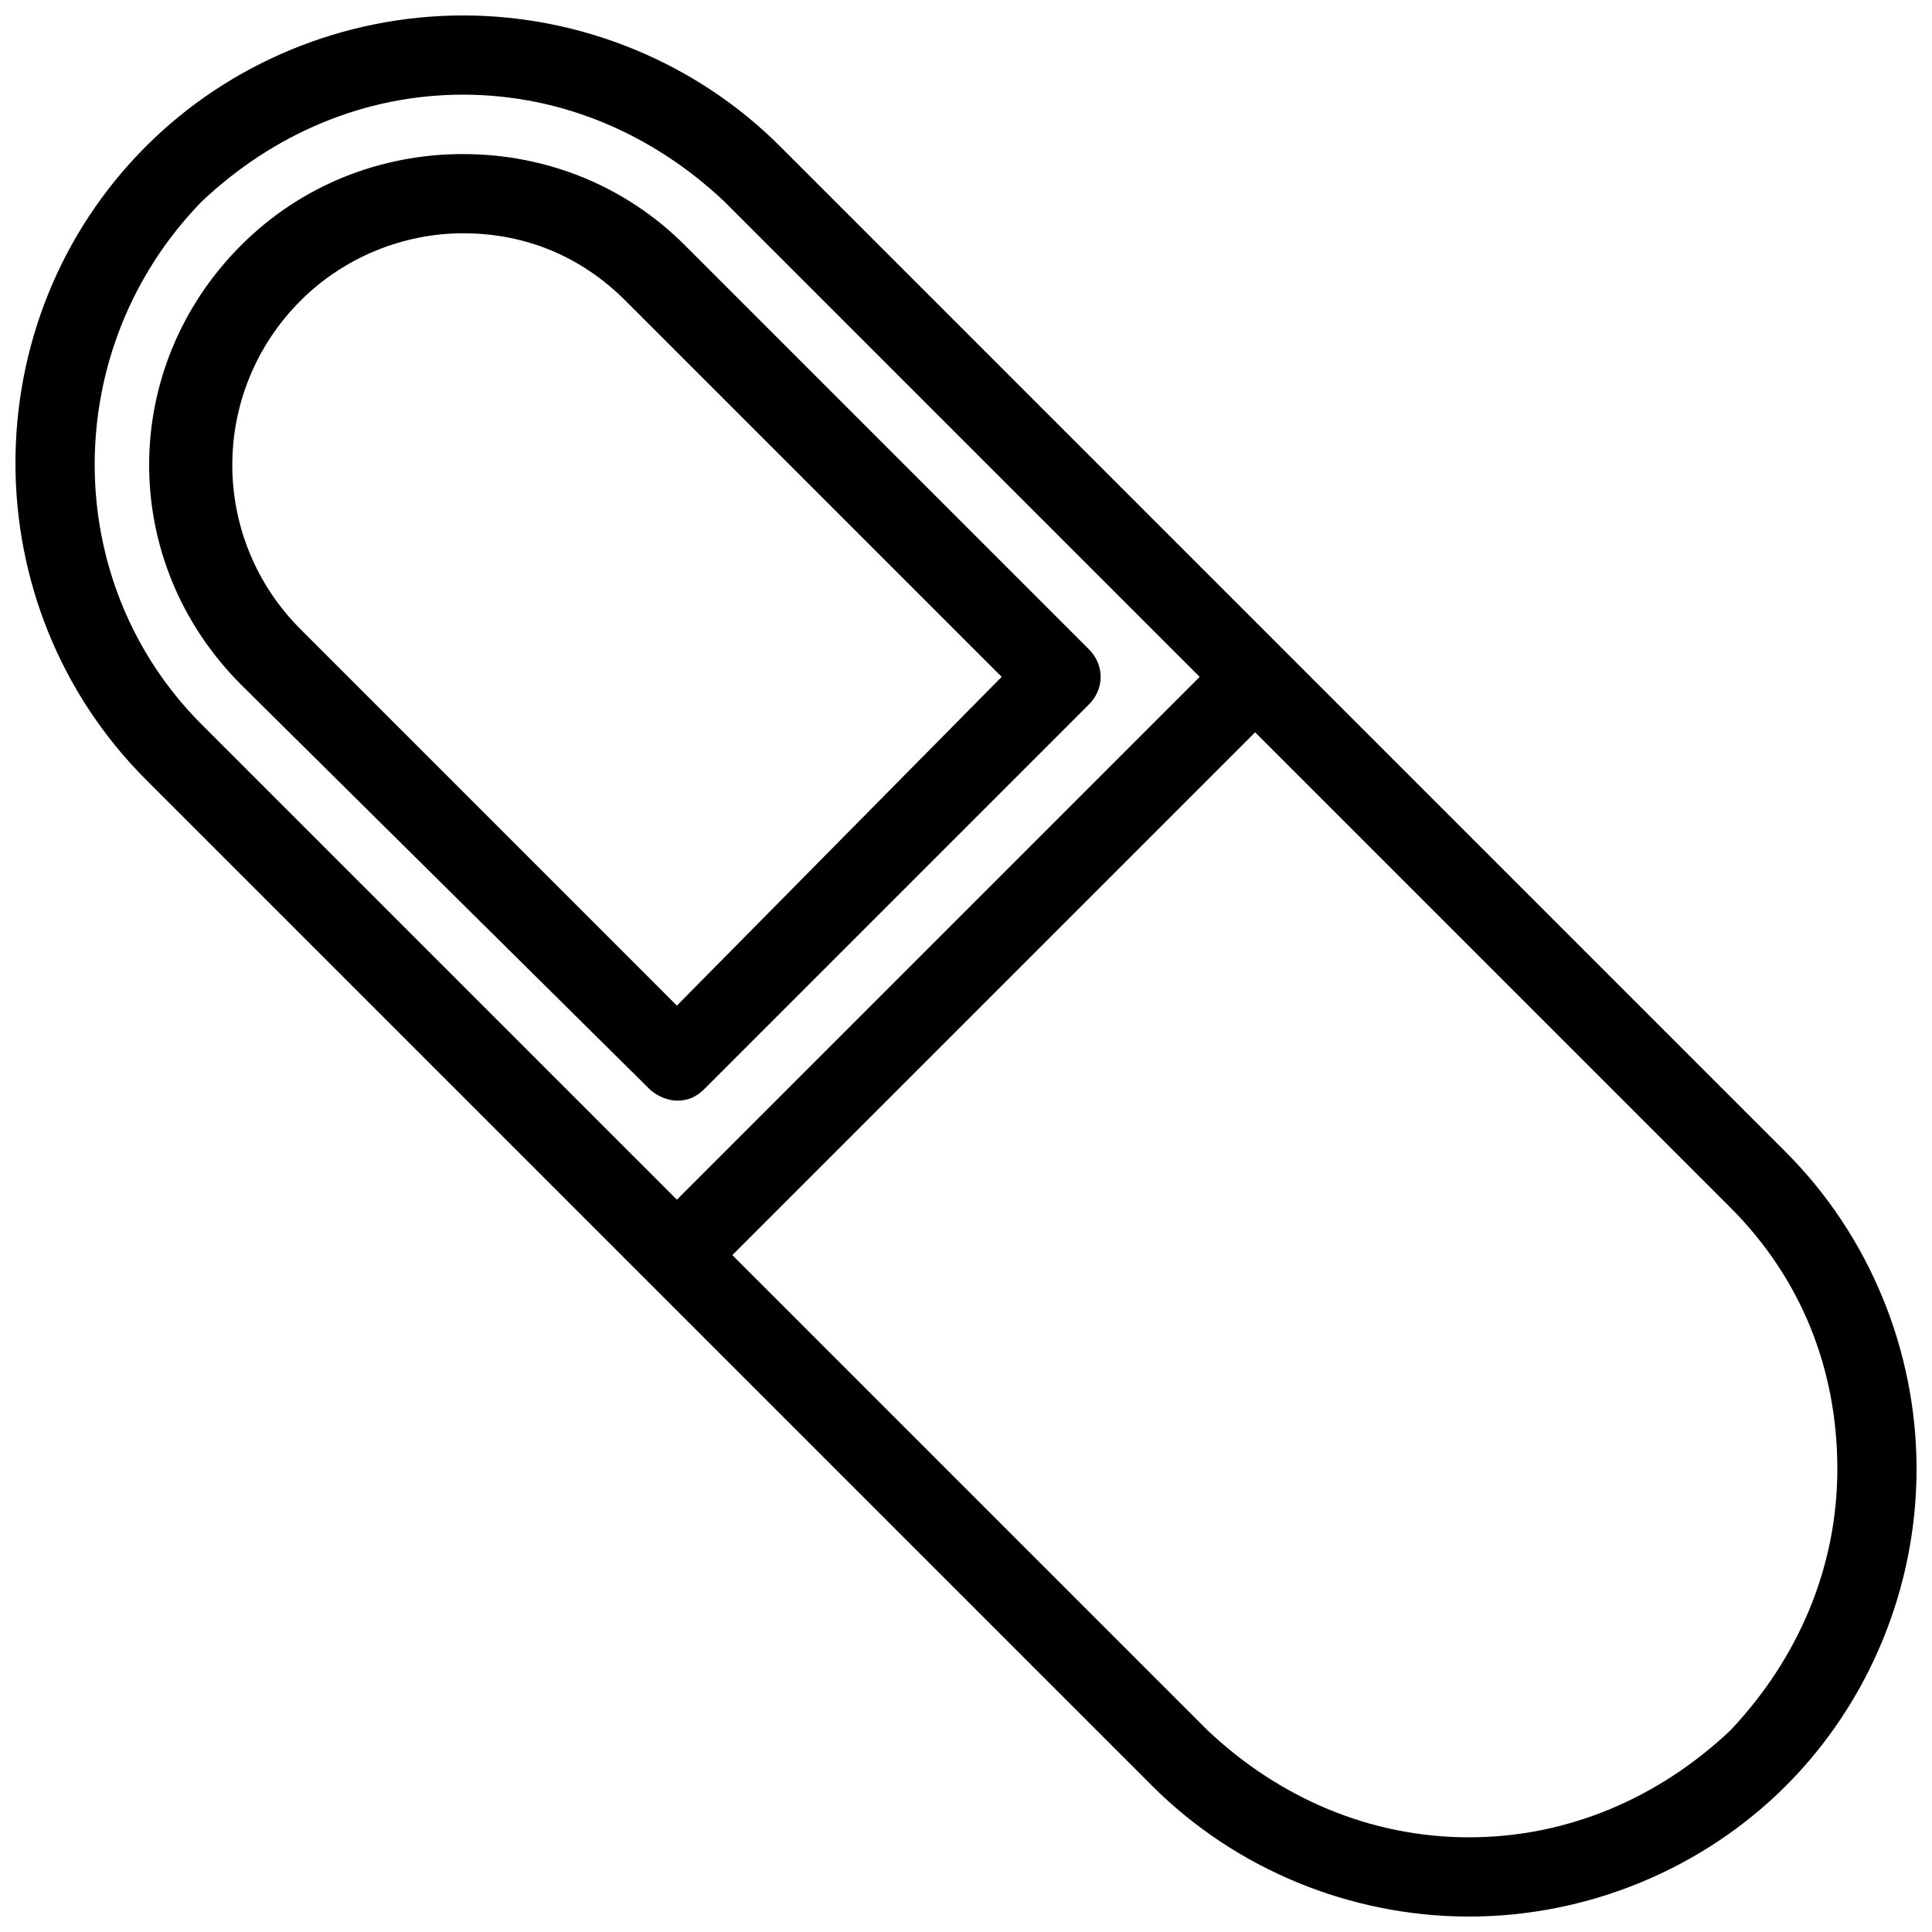
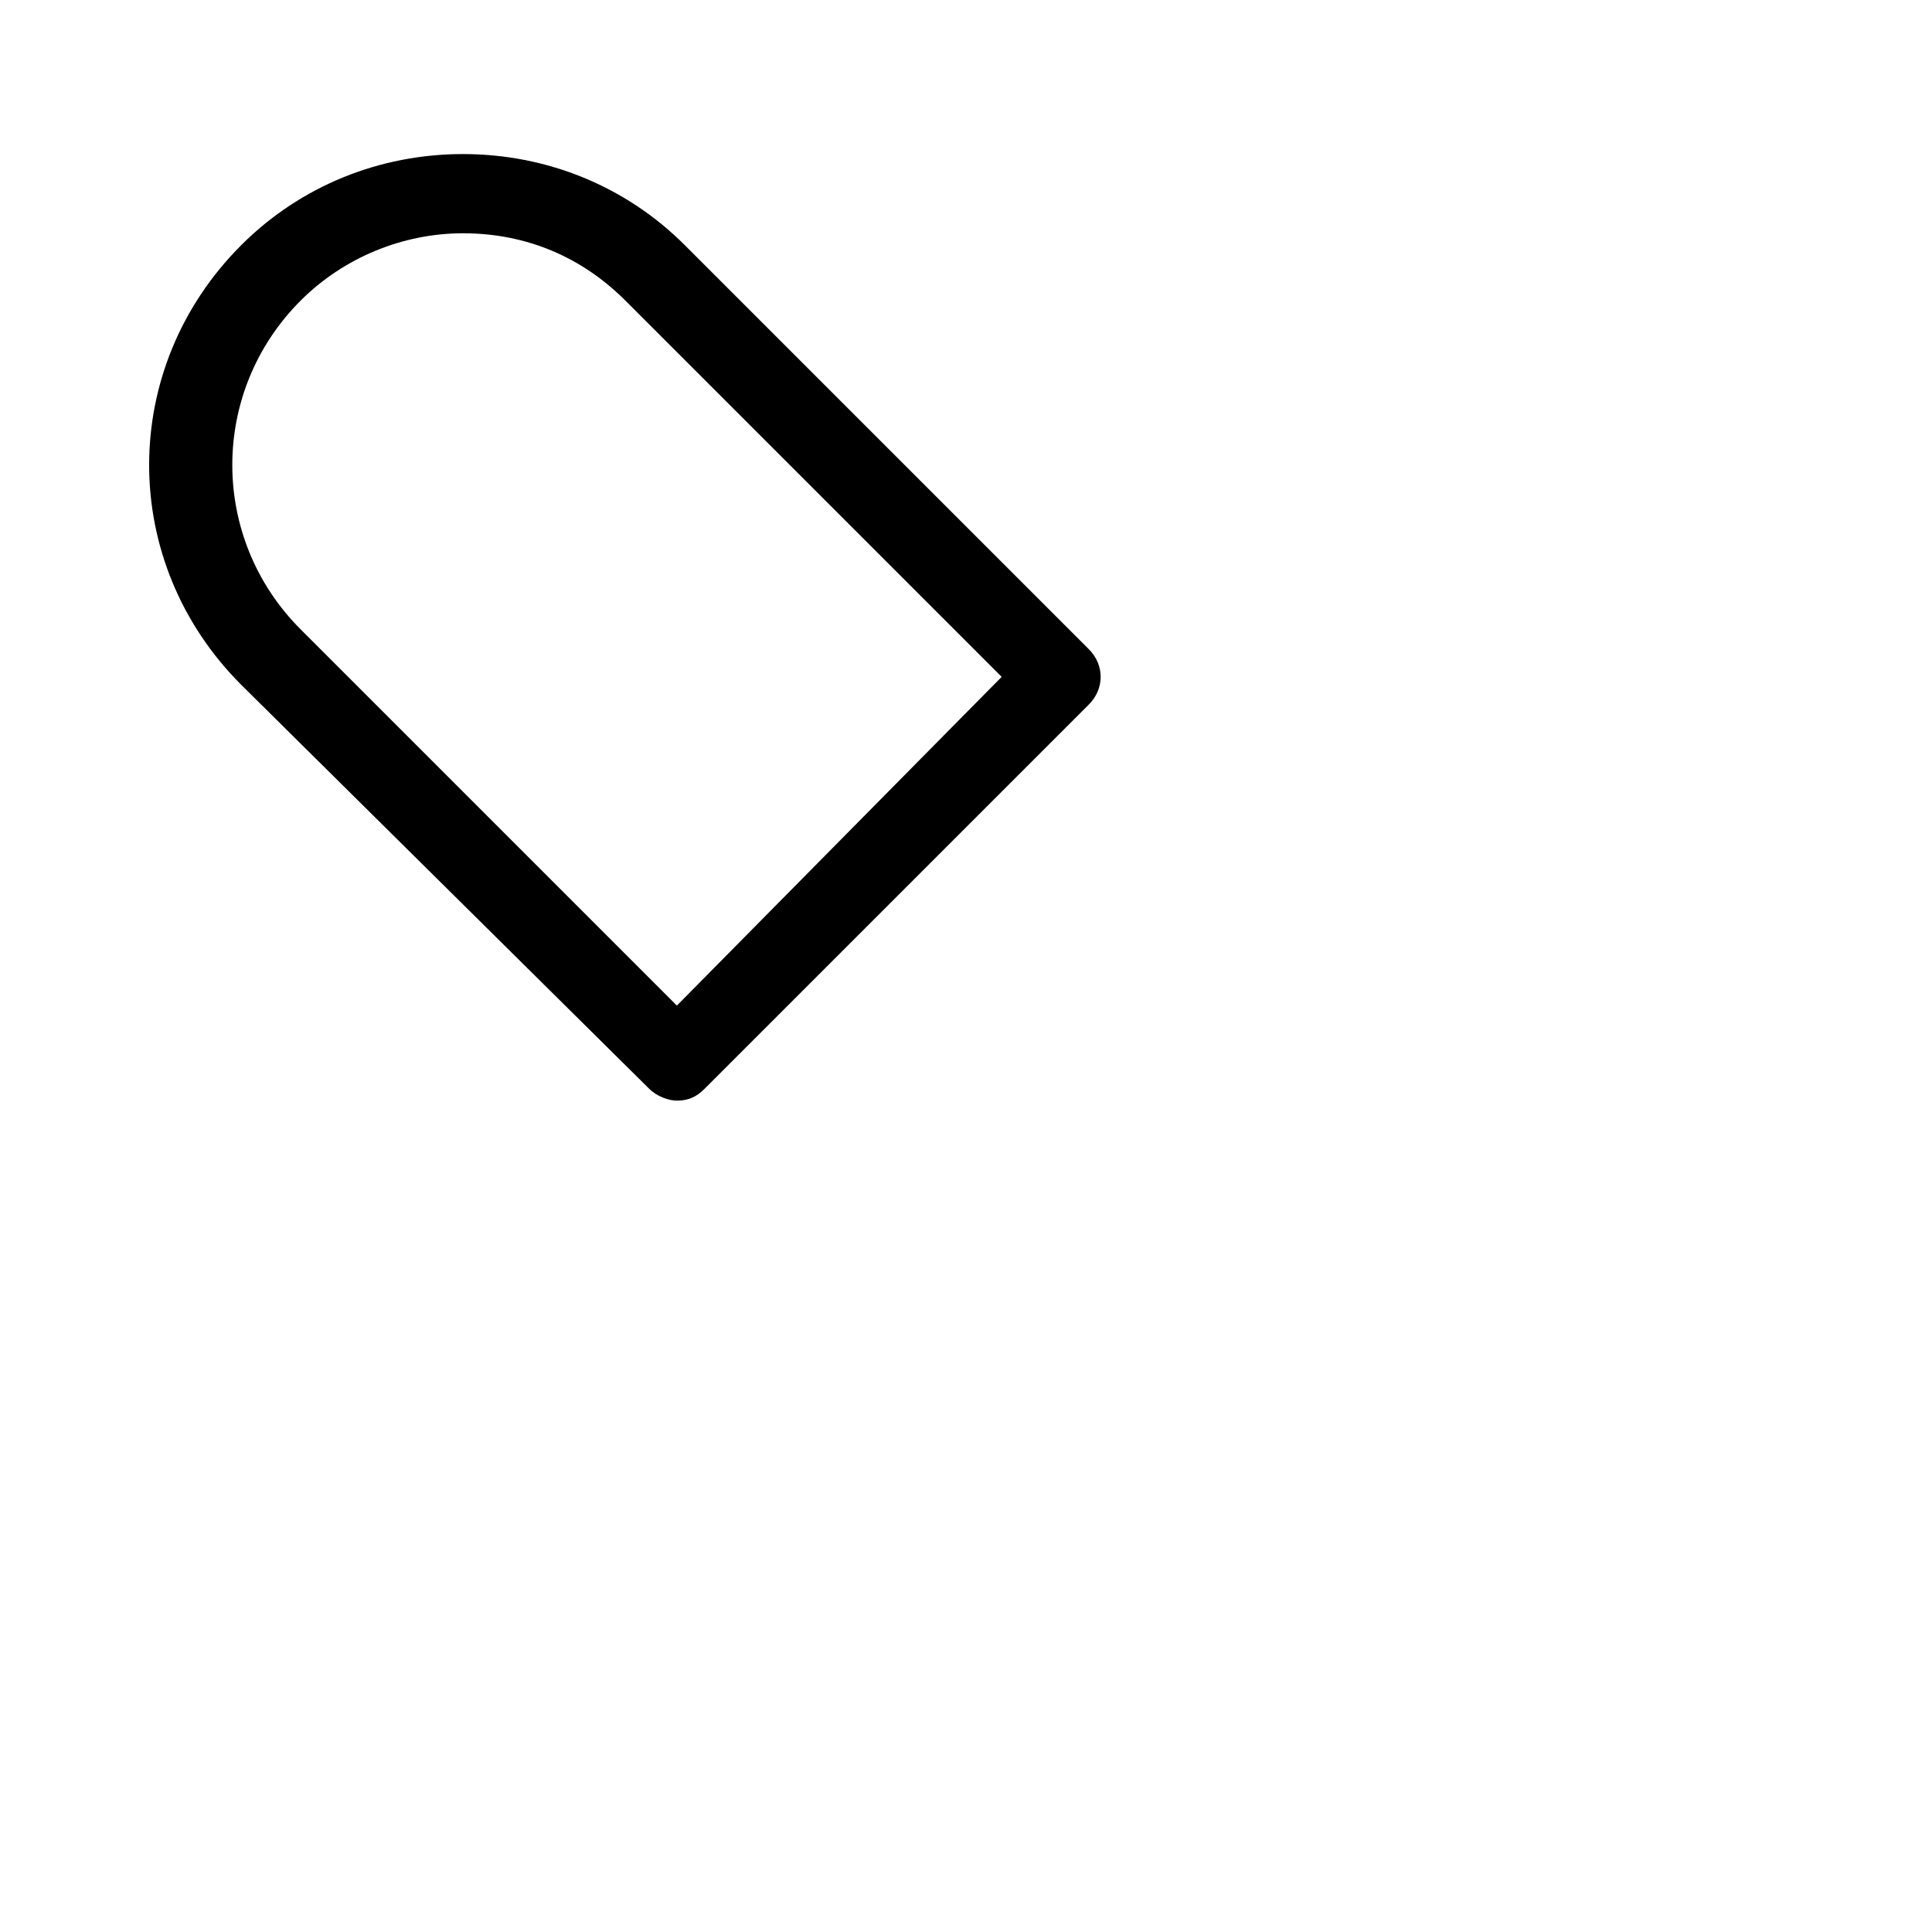
<svg xmlns="http://www.w3.org/2000/svg" width="800px" height="800px" version="1.1" viewBox="144 144 512 512">
  <defs>
    <clipPath id="a">
      <path d="m148.09 148.09h503.81v503.81h-503.81z" />
    </clipPath>
  </defs>
-   <path d="m432.54 316.03-107.06-107.06c-15.742-15.742-36.734-24.141-58.777-24.141s-43.035 8.398-58.777 24.141c-32.539 32.539-32.539 83.969 0 116.51l108.11 107.05c2.098 2.098 5.246 3.148 7.348 3.148 3.148 0 5.246-1.051 7.348-3.148l101.81-101.81c4.195-4.195 4.195-10.492-0.004-14.691zm-109.16 94.465-99.711-99.711c-24.141-24.141-24.141-62.977 0-87.117 11.547-11.547 27.289-17.844 43.035-17.844 16.793 0 31.488 6.297 43.035 17.844l99.711 99.711z" />
+   <path d="m432.54 316.03-107.06-107.06c-15.742-15.742-36.734-24.141-58.777-24.141s-43.035 8.398-58.777 24.141c-32.539 32.539-32.539 83.969 0 116.51l108.11 107.05c2.098 2.098 5.246 3.148 7.348 3.148 3.148 0 5.246-1.051 7.348-3.148l101.81-101.81c4.195-4.195 4.195-10.492-0.004-14.691m-109.16 94.465-99.711-99.711c-24.141-24.141-24.141-62.977 0-87.117 11.547-11.547 27.289-17.844 43.035-17.844 16.793 0 31.488 6.297 43.035 17.844l99.711 99.711z" />
  <g clip-path="url(#a)">
-     <path d="m617.27 449.33-266.6-266.6c-22.043-22.043-52.48-34.637-83.969-34.637s-61.926 12.594-83.969 34.637c-46.184 46.184-46.184 121.75 0 167.94l266.6 266.6c22.043 22.043 52.48 34.637 83.969 34.637s61.926-12.594 83.969-34.637 34.637-52.48 34.637-83.969-12.594-61.926-34.637-83.969zm-293.89 12.598-125.95-125.95c-37.785-37.785-37.785-99.711 0-138.55 18.891-17.844 43.031-28.34 69.273-28.34 26.238 0 50.383 10.496 69.273 28.34l125.95 125.95zm279.19 140.64c-18.891 17.844-43.031 28.34-69.273 28.34-26.238 0-50.383-10.496-69.273-28.34l-125.95-125.95 138.55-138.55 125.95 125.95c18.895 18.895 28.34 43.035 28.34 69.273 0 26.242-10.496 50.383-28.34 69.273z" />
-   </g>
+     </g>
</svg>